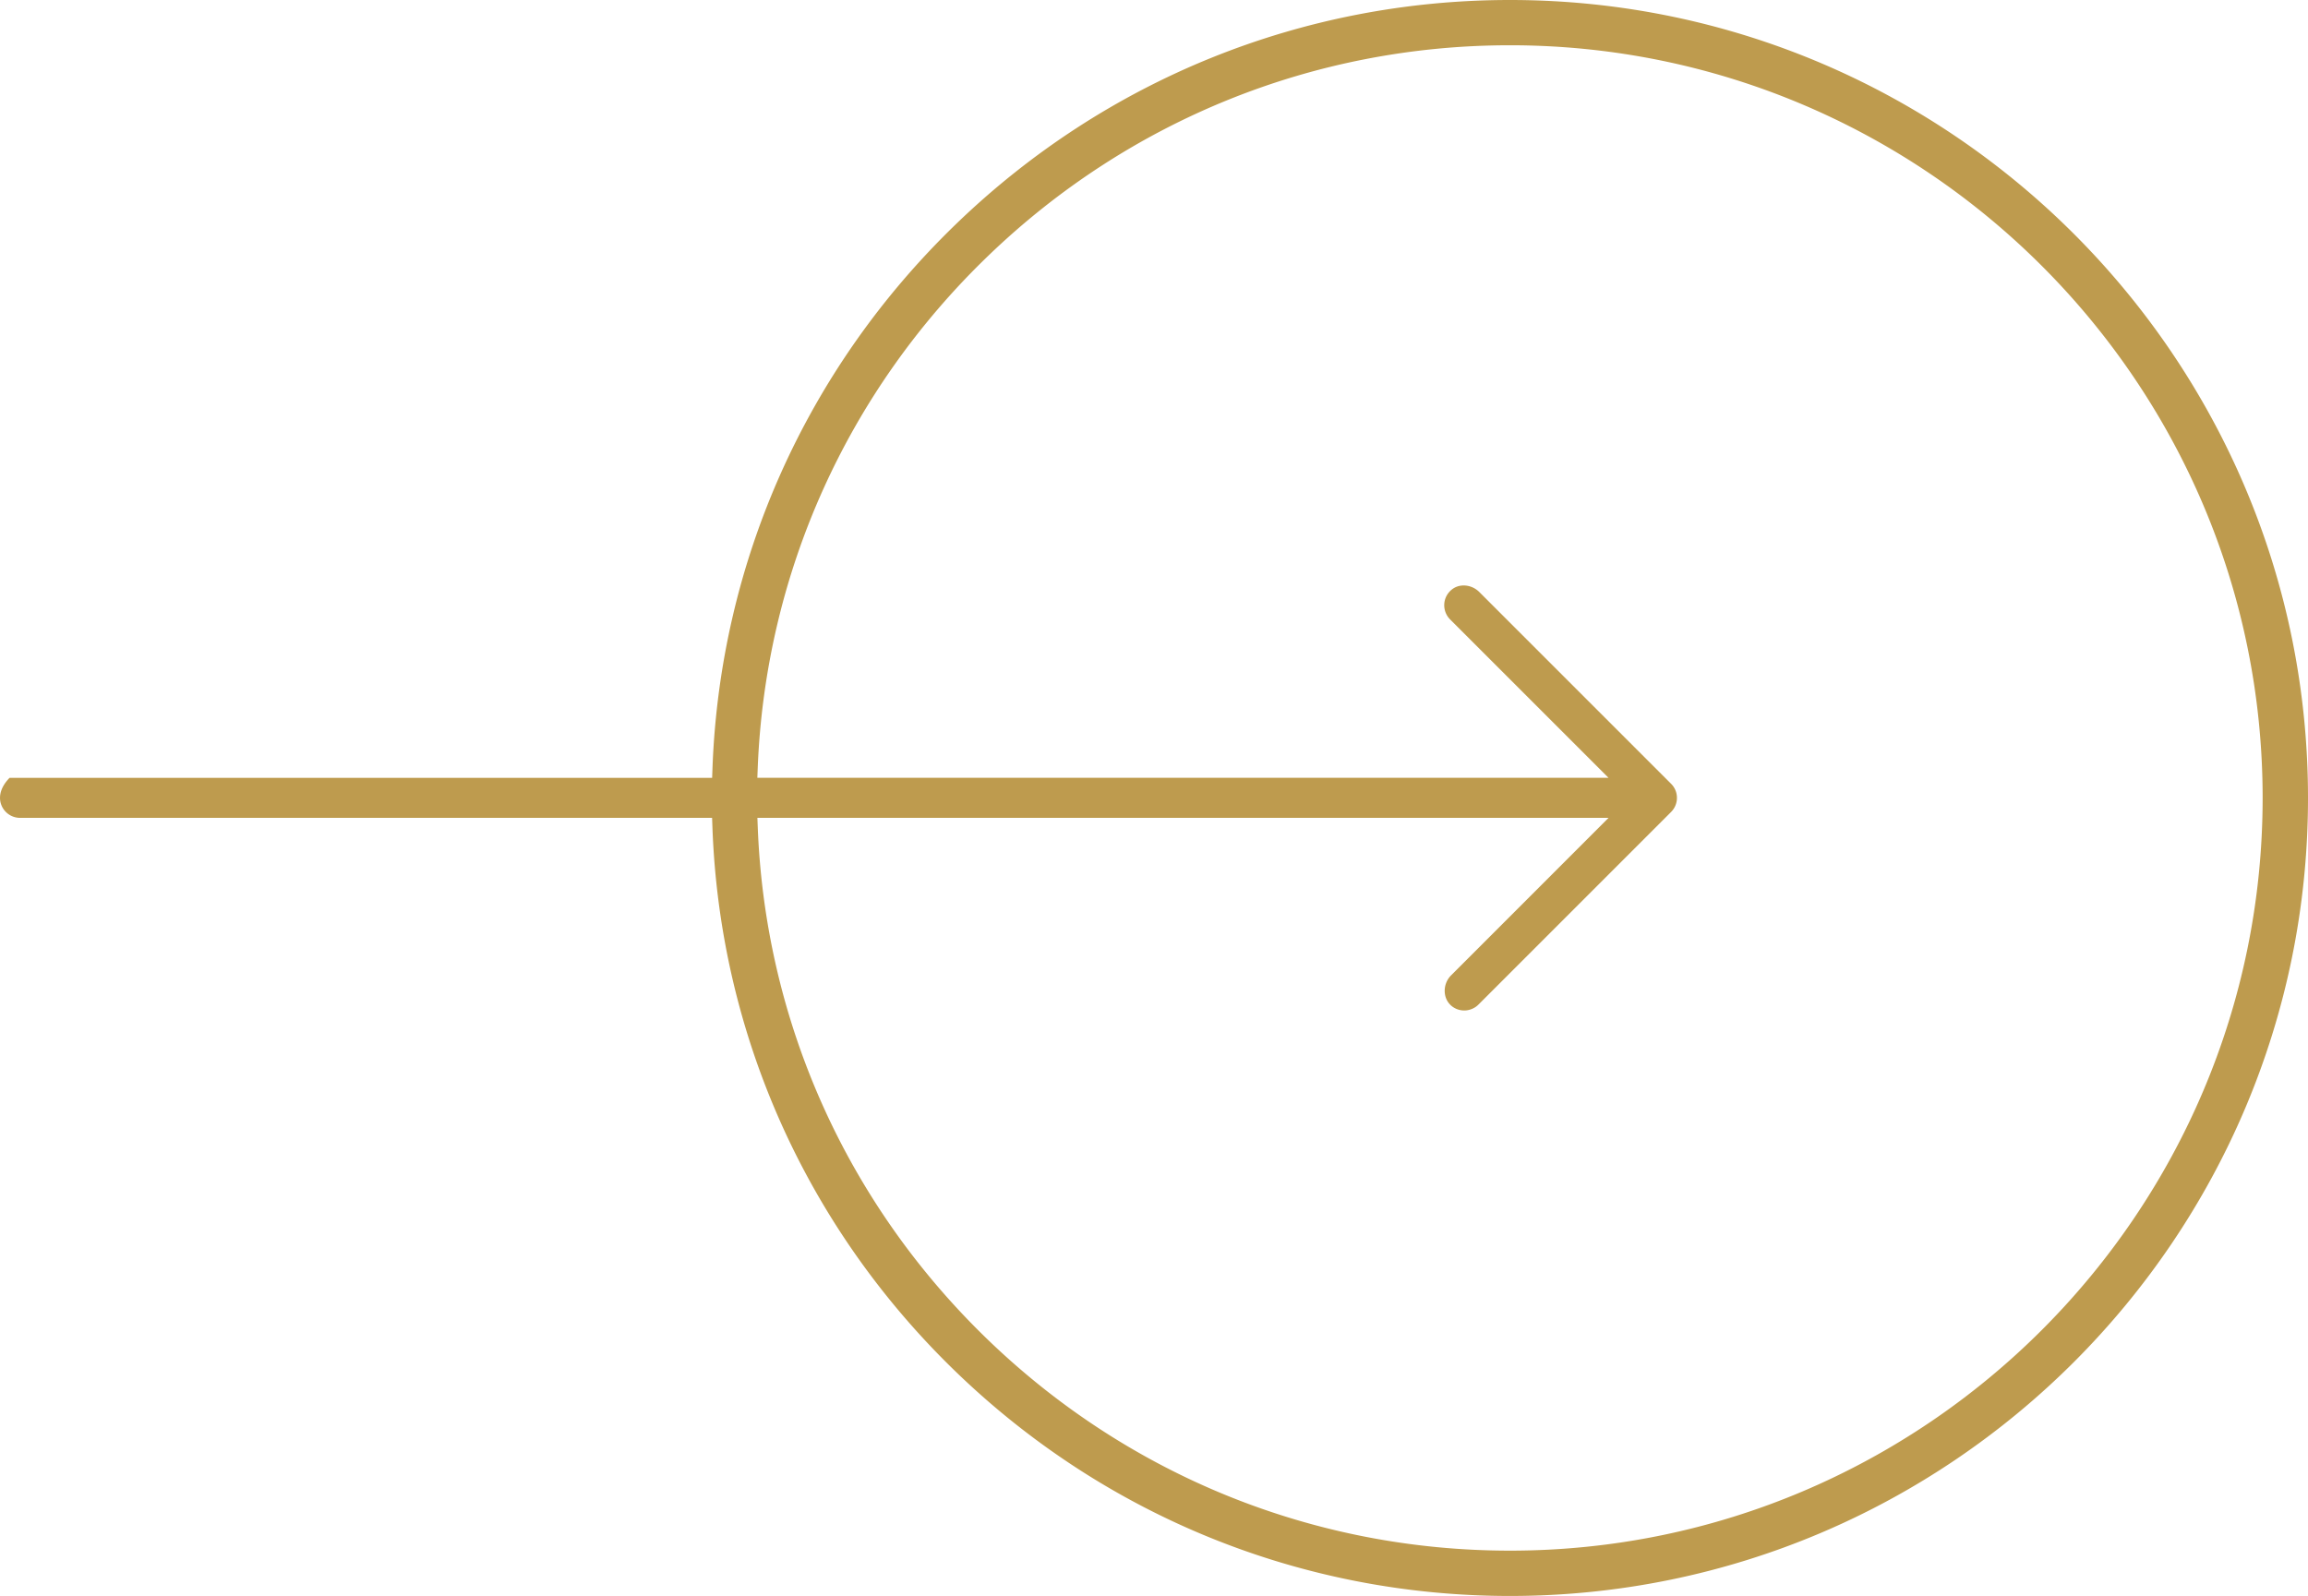
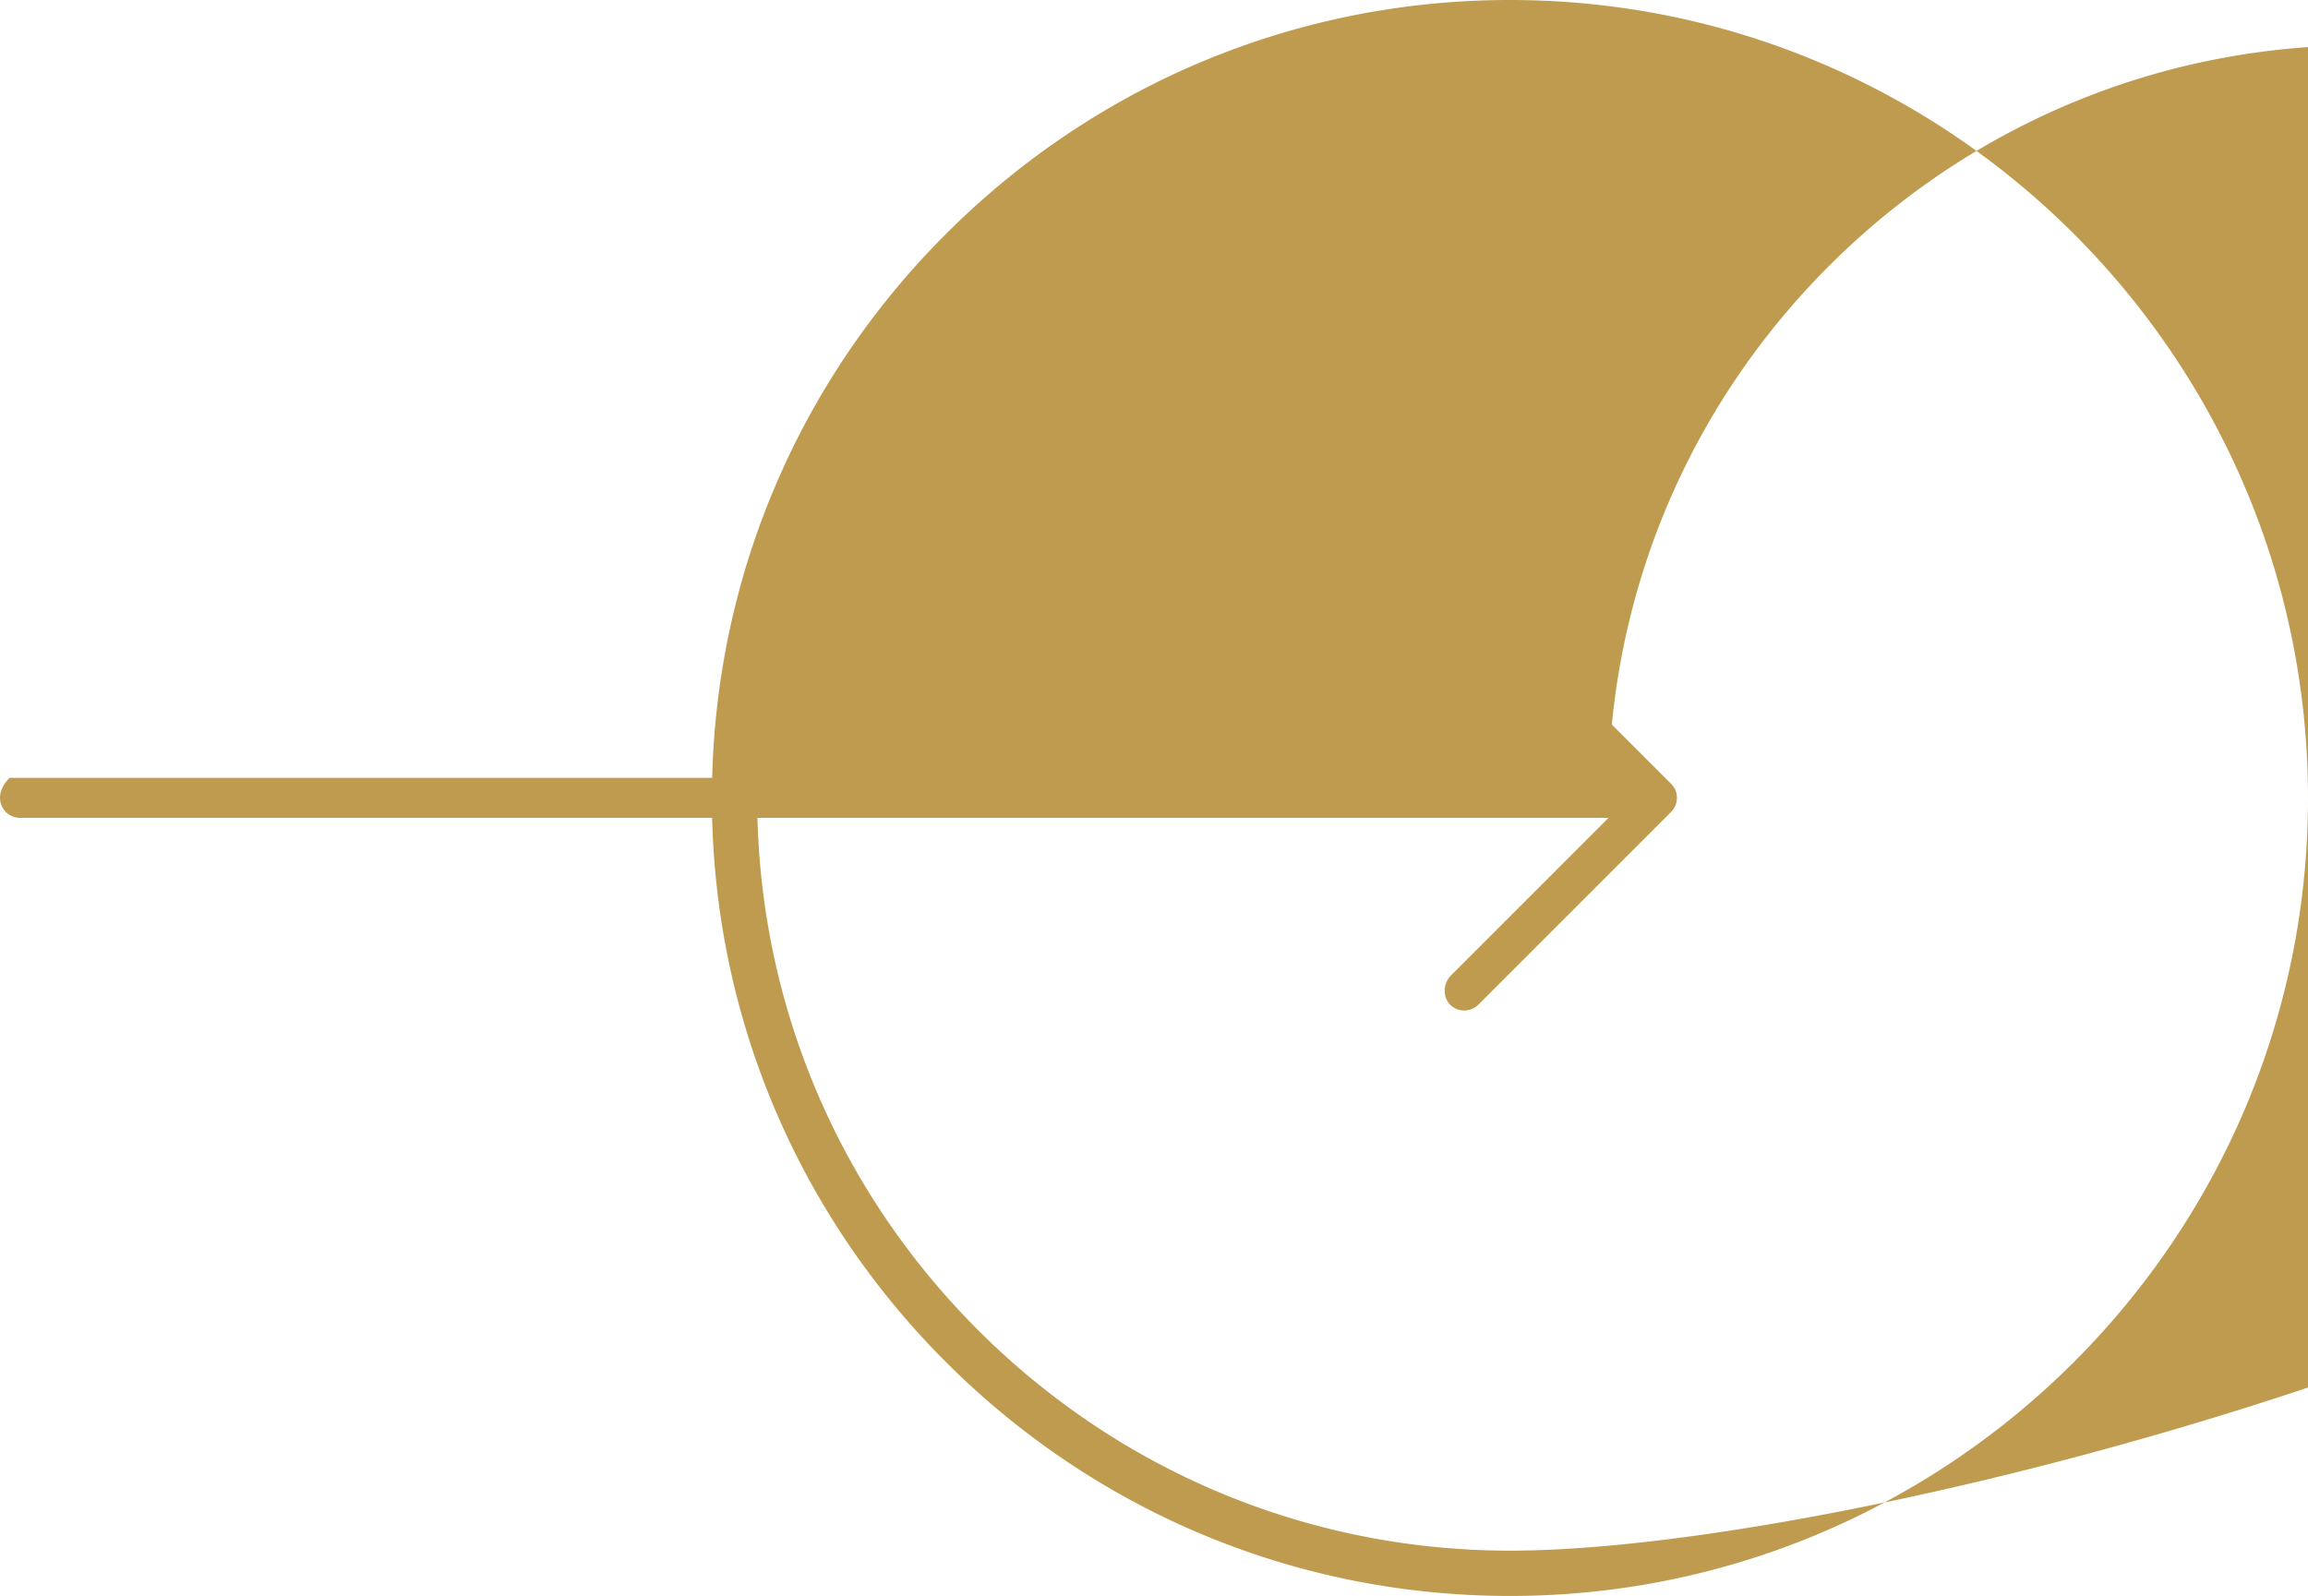
<svg xmlns="http://www.w3.org/2000/svg" data-name="Warstwa 1" viewBox="0 0 458.37 317">
-   <path fill="#be9b4e" d="M141.42 154.5H1.9c-1.69 1.72-2.29 3.65-1.64 5.38a3.996 3.996 0 0 0 3.72 2.57h137.44l.07 1.93c1.5 41.03 18.66 79.41 48.32 108.07C219.54 301.18 258.63 317 299.87 317c87.4 0 158.5-71.1 158.5-158.5S387.27 0 299.87 0c-41.23 0-80.31 15.82-110.04 44.54-29.65 28.65-46.82 67.01-48.33 108.03l-.07 1.93h-.01zm146.66 45.13c.74.7 1.71 1.08 2.72 1.08s2.06-.41 2.81-1.16l38.26-38.26c.75-.75 1.17-1.75 1.17-2.81s-.41-2.06-1.17-2.81l-38.08-38.08c-.82-.82-1.95-1.3-3.1-1.3-.91 0-1.74.29-2.41.85-.88.73-1.4 1.76-1.45 2.89a3.99 3.99 0 0 0 1.16 3l28.05 28.05 3.41 3.41H150.41l.08-2.08c1.55-38.59 17.8-74.66 45.74-101.57 28.02-26.99 64.82-41.85 103.63-41.85 82.43 0 149.5 67.07 149.5 149.5S382.3 308 299.87 308c-38.82 0-75.63-14.87-103.65-41.87-27.94-26.92-44.18-63.01-45.72-101.6l-.08-2.08h169.04l-3.41 3.41-27.87 27.88c-.82.82-1.28 1.96-1.26 3.14.02 1.08.43 2.05 1.17 2.75h-.01z" />
+   <path fill="#be9b4e" d="M141.42 154.5H1.9c-1.69 1.72-2.29 3.65-1.64 5.38a3.996 3.996 0 0 0 3.72 2.57h137.44l.07 1.93c1.5 41.03 18.66 79.41 48.32 108.07C219.54 301.18 258.63 317 299.87 317c87.4 0 158.5-71.1 158.5-158.5S387.27 0 299.87 0c-41.23 0-80.31 15.82-110.04 44.54-29.65 28.65-46.82 67.01-48.33 108.03l-.07 1.93h-.01zm146.66 45.13c.74.7 1.71 1.08 2.72 1.08s2.06-.41 2.81-1.16l38.26-38.26c.75-.75 1.17-1.75 1.17-2.81s-.41-2.06-1.17-2.81l-38.08-38.08c-.82-.82-1.95-1.3-3.1-1.3-.91 0-1.74.29-2.41.85-.88.73-1.4 1.76-1.45 2.89a3.99 3.99 0 0 0 1.16 3l28.05 28.05 3.41 3.41l.08-2.08c1.55-38.59 17.8-74.66 45.74-101.57 28.02-26.99 64.82-41.85 103.63-41.85 82.43 0 149.5 67.07 149.5 149.5S382.3 308 299.87 308c-38.82 0-75.63-14.87-103.65-41.87-27.94-26.92-44.18-63.01-45.72-101.6l-.08-2.08h169.04l-3.41 3.41-27.87 27.88c-.82.82-1.28 1.96-1.26 3.14.02 1.08.43 2.05 1.17 2.75h-.01z" />
</svg>